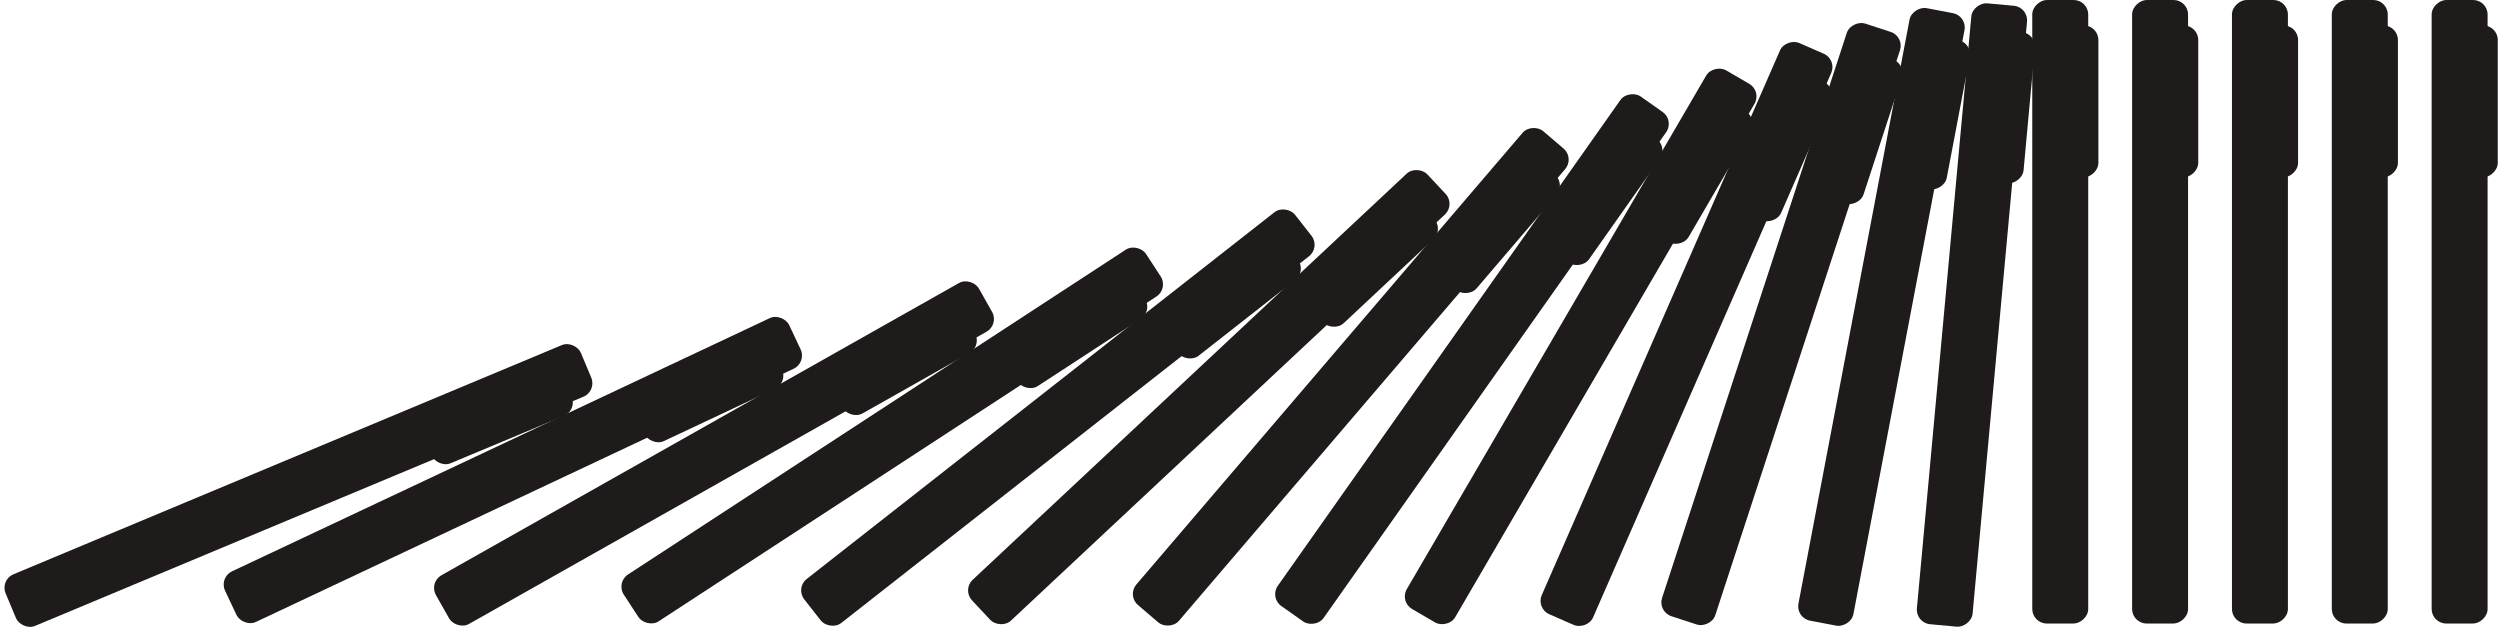
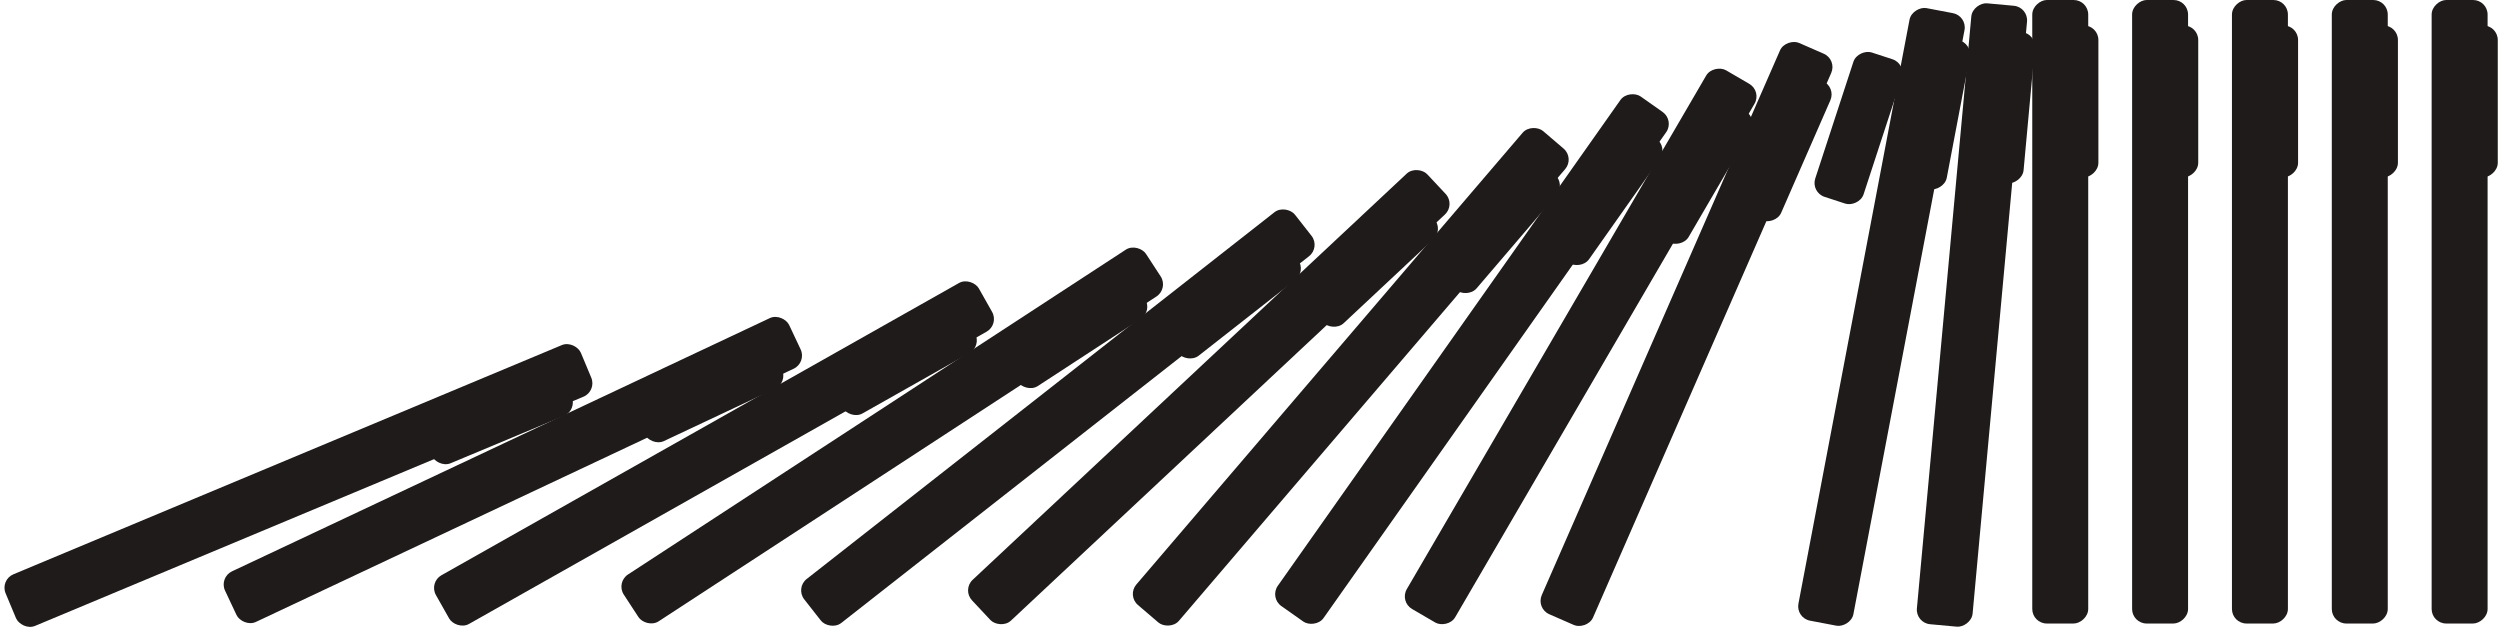
<svg xmlns="http://www.w3.org/2000/svg" width="964" height="248" viewBox="0 0 964 248" fill="none">
  <rect x="937.641" y="240.429" width="240.428" height="21.577" rx="5.604" transform="rotate(-90 937.641 240.429)" fill="#1E1B1A" />
  <rect x="943.525" y="68.374" width="58.566" height="19.615" rx="5.604" transform="rotate(-90 943.525 68.374)" fill="#1E1B1A" />
  <rect x="899.141" y="240.429" width="240.428" height="21.577" rx="5.604" transform="rotate(-90 899.141 240.429)" fill="#1E1B1A" />
  <rect x="905.025" y="68.374" width="58.566" height="19.615" rx="5.604" transform="rotate(-90 905.025 68.374)" fill="#1E1B1A" />
  <rect x="860.641" y="240.429" width="240.428" height="21.577" rx="5.604" transform="rotate(-90 860.641 240.429)" fill="#1E1B1A" />
  <rect x="866.525" y="68.374" width="58.566" height="19.615" rx="5.604" transform="rotate(-90 866.525 68.374)" fill="#1E1B1A" />
  <rect x="822.141" y="240.429" width="240.428" height="21.577" rx="5.604" transform="rotate(-90 822.141 240.429)" fill="#1E1B1A" />
  <rect x="828.025" y="68.374" width="58.566" height="19.615" rx="5.604" transform="rotate(-90 828.025 68.374)" fill="#1E1B1A" />
  <rect x="692.429" y="238.28" width="240.428" height="21.577" rx="5.604" transform="rotate(-79.229 692.429 238.28)" fill="#1E1B1A" />
  <rect x="730.364" y="70.356" width="58.566" height="19.615" rx="5.604" transform="rotate(-79.229 730.364 70.356)" fill="#1E1B1A" />
-   <rect x="639.156" y="235.867" width="240.428" height="21.577" rx="5.604" transform="rotate(-71.895 639.156 235.867)" fill="#1E1B1A" />
  <rect x="698.216" y="74.159" width="58.566" height="19.615" rx="5.604" transform="rotate(-71.895 698.216 74.159)" fill="#1E1B1A" />
  <rect x="592.26" y="234.597" width="240.428" height="21.577" rx="5.604" transform="rotate(-66.376 592.26 234.597)" fill="#1E1B1A" />
  <rect x="666.601" y="79.32" width="58.566" height="19.615" rx="5.604" transform="rotate(-66.376 666.601 79.32)" fill="#1E1B1A" />
  <rect x="539.641" y="232" width="240.428" height="21.577" rx="5.604" transform="rotate(-59.759 539.641 232)" fill="#1E1B1A" />
  <rect x="631.377" y="86.323" width="58.566" height="19.615" rx="5.604" transform="rotate(-59.759 631.377 86.323)" fill="#1E1B1A" />
  <rect x="489.495" y="230.458" width="240.428" height="21.577" rx="5.604" transform="rotate(-54.806 489.495 230.458)" fill="#1E1B1A" />
  <rect x="593.467" y="93.246" width="58.566" height="19.615" rx="5.604" transform="rotate(-54.806 593.467 93.246)" fill="#1E1B1A" />
  <rect x="434.527" y="229.645" width="240.428" height="21.577" rx="5.604" transform="rotate(-49.466 434.527 229.645)" fill="#1E1B1A" />
  <rect x="550.819" y="102.705" width="58.566" height="19.615" rx="5.604" transform="rotate(-49.466 550.819 102.705)" fill="#1E1B1A" />
  <rect x="370.971" y="227.396" width="240.428" height="21.577" rx="5.604" transform="rotate(-43.1 370.971 227.396)" fill="#1E1B1A" />
  <rect x="500.62" y="114.133" width="58.566" height="19.615" rx="5.604" transform="rotate(-43.1 500.62 114.133)" fill="#1E1B1A" />
  <rect x="306.657" y="226.704" width="240.428" height="21.577" rx="5.604" transform="rotate(-38.097 306.657 226.704)" fill="#1E1B1A" />
  <rect x="445.689" y="125.179" width="58.566" height="19.615" rx="5.604" transform="rotate(-38.097 445.689 125.179)" fill="#1E1B1A" />
  <rect x="237.467" y="224.581" width="240.428" height="21.577" rx="5.604" transform="rotate(-33.124 237.467 224.581)" fill="#1E1B1A" />
  <rect x="384.776" y="135.488" width="58.566" height="19.615" rx="5.604" transform="rotate(-33.124 384.776 135.488)" fill="#1E1B1A" />
  <rect x="165.337" y="224.571" width="240.428" height="21.577" rx="5.604" transform="rotate(-29.451 165.337 224.571)" fill="#1E1B1A" />
  <rect x="318.051" y="145.099" width="58.566" height="19.615" rx="5.604" transform="rotate(-29.451 318.051 145.099)" fill="#1E1B1A" />
  <rect x="84.396" y="222.689" width="240.428" height="21.577" rx="5.604" transform="rotate(-25.213 84.396 222.689)" fill="#1E1B1A" />
  <rect x="242.566" y="154.722" width="58.566" height="19.615" rx="5.604" transform="rotate(-25.213 242.566 154.722)" fill="#1E1B1A" />
  <rect y="223.607" width="240.428" height="21.577" rx="5.604" transform="rotate(-22.681 0 223.607)" fill="#1E1B1A" />
  <rect x="161.018" y="162.692" width="58.566" height="19.615" rx="5.604" transform="rotate(-22.681 161.018 162.692)" fill="#1E1B1A" />
  <rect x="783.641" y="240.429" width="240.428" height="21.577" rx="5.604" transform="rotate(-90 783.641 240.429)" fill="#1E1B1A" />
  <rect x="789.525" y="68.374" width="58.566" height="19.615" rx="5.604" transform="rotate(-90 789.525 68.374)" fill="#1E1B1A" />
  <rect x="738.641" y="240.185" width="240.428" height="21.577" rx="5.604" transform="rotate(-84.748 738.641 240.185)" fill="#1E1B1A" />
  <rect x="760.251" y="69.391" width="58.566" height="19.615" rx="5.604" transform="rotate(-84.748 760.251 69.391)" fill="#1E1B1A" />
</svg>